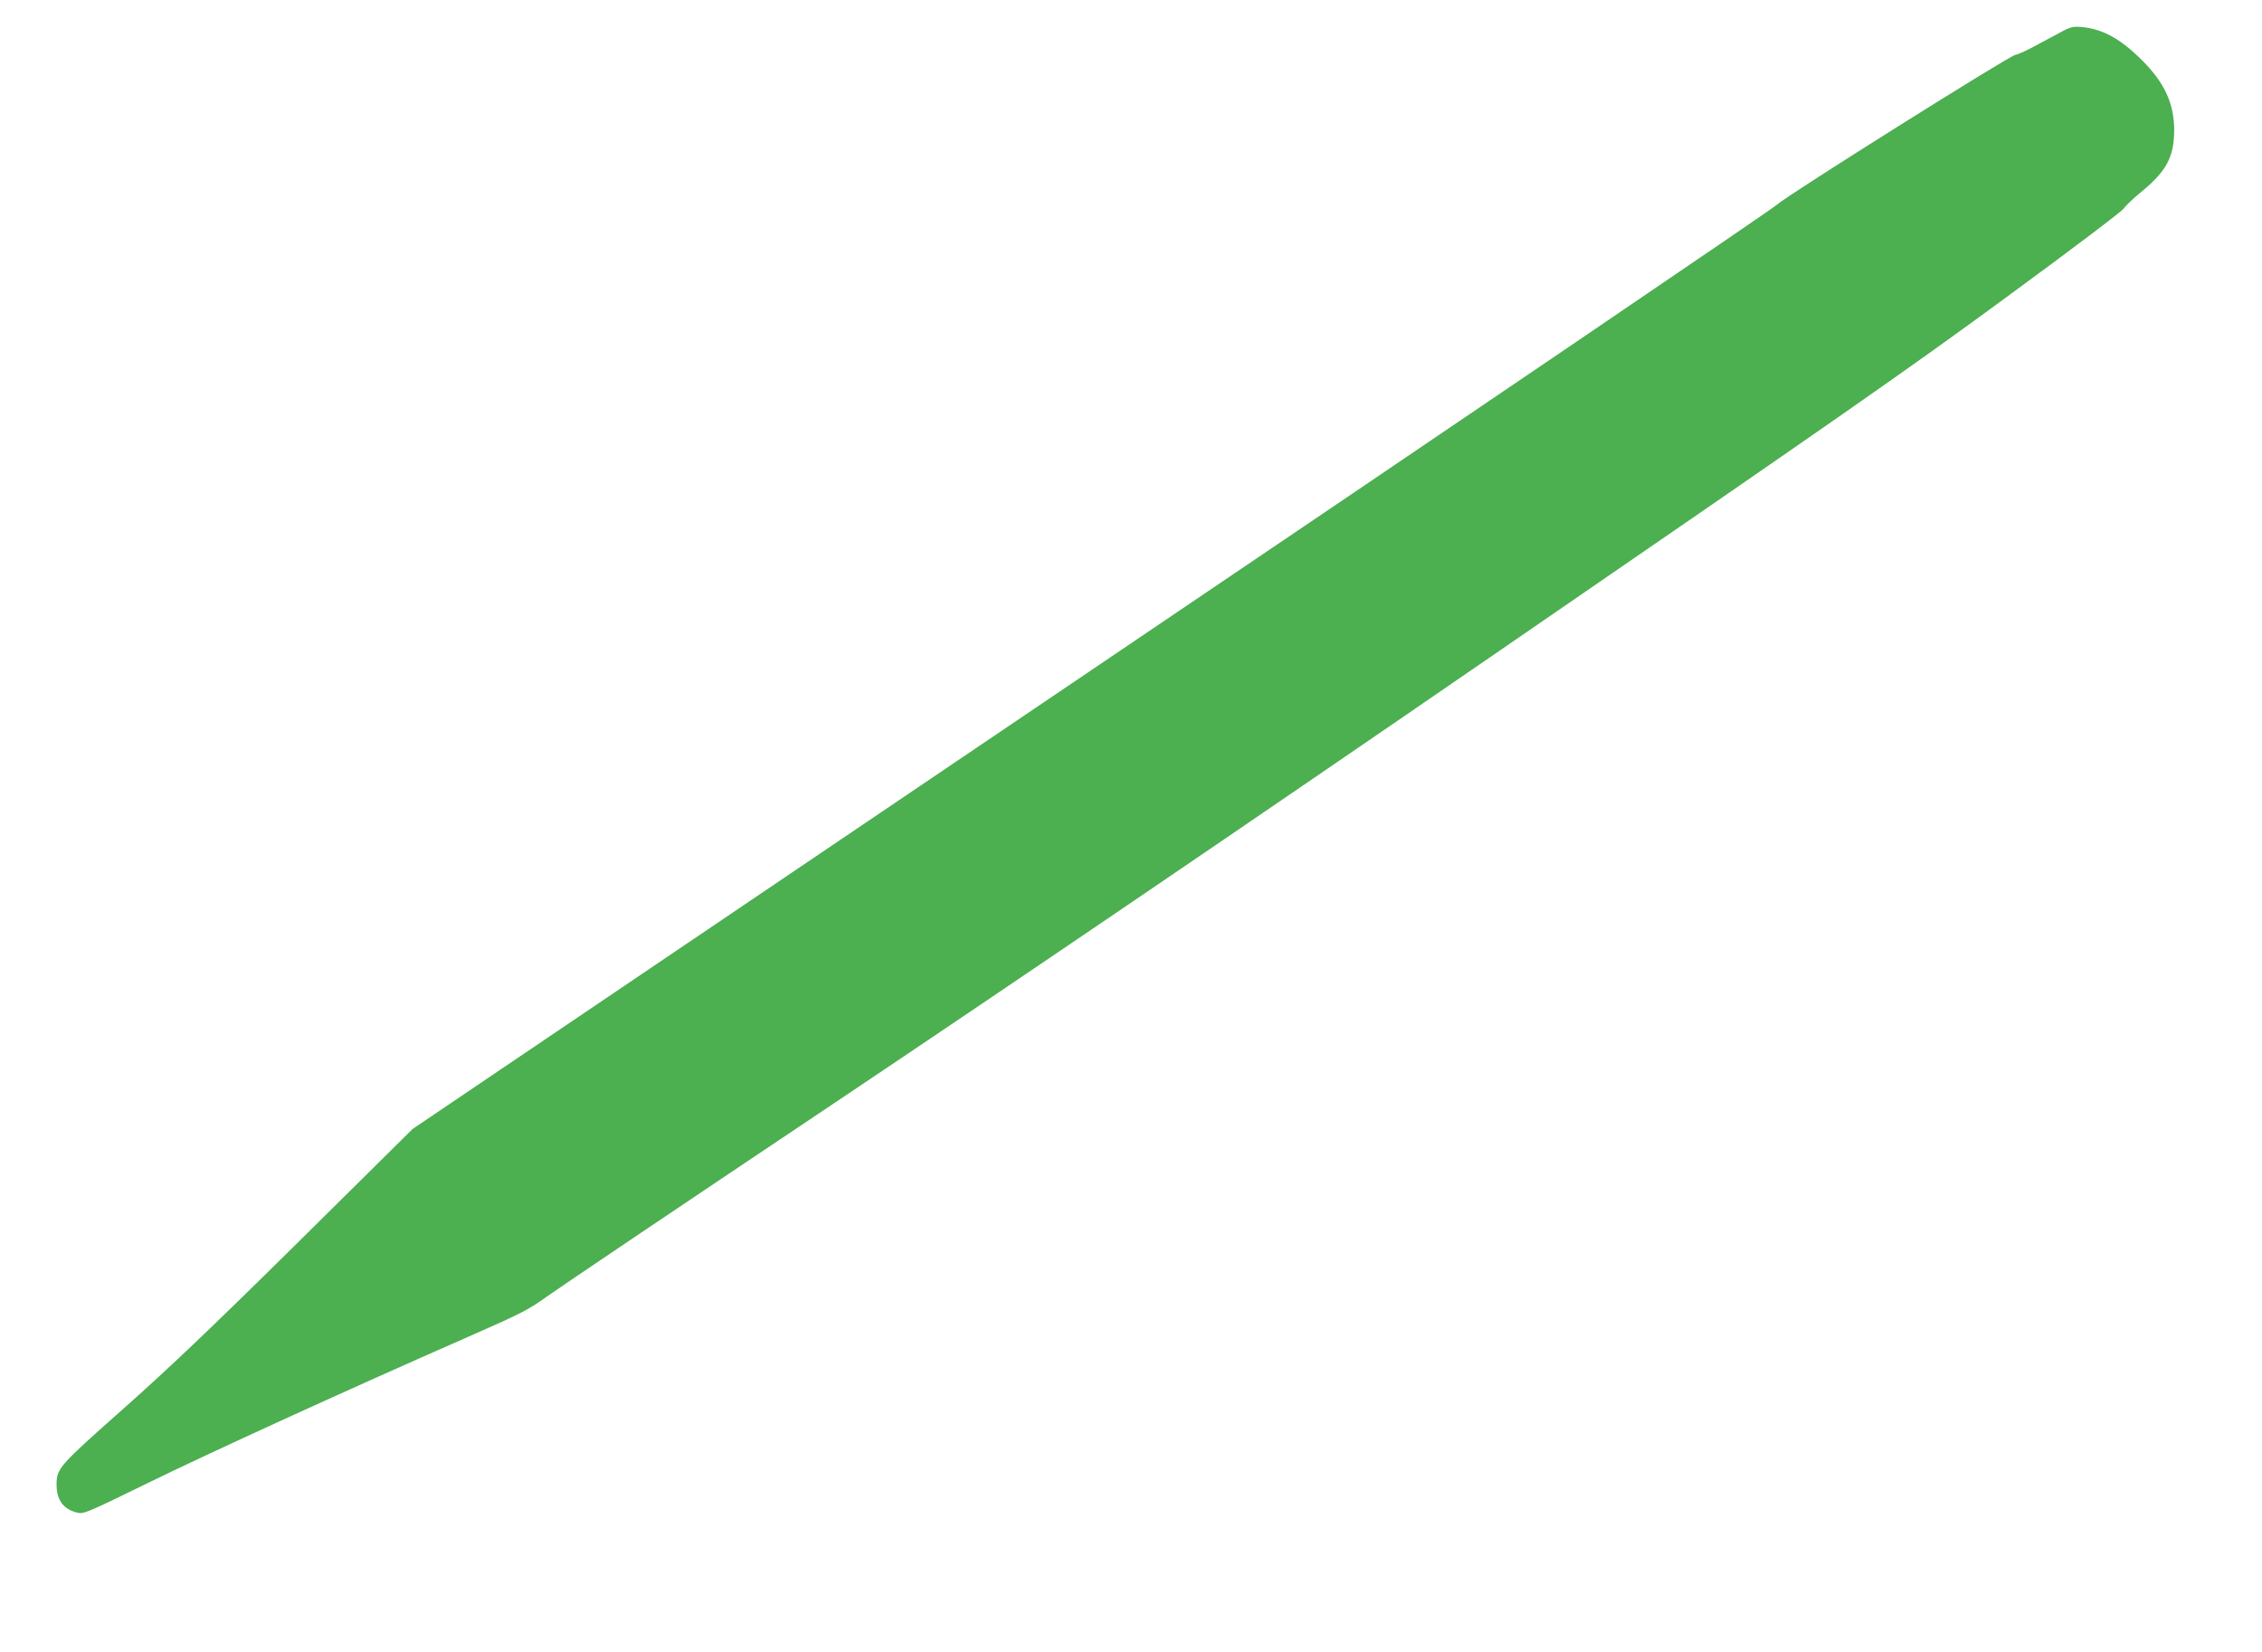
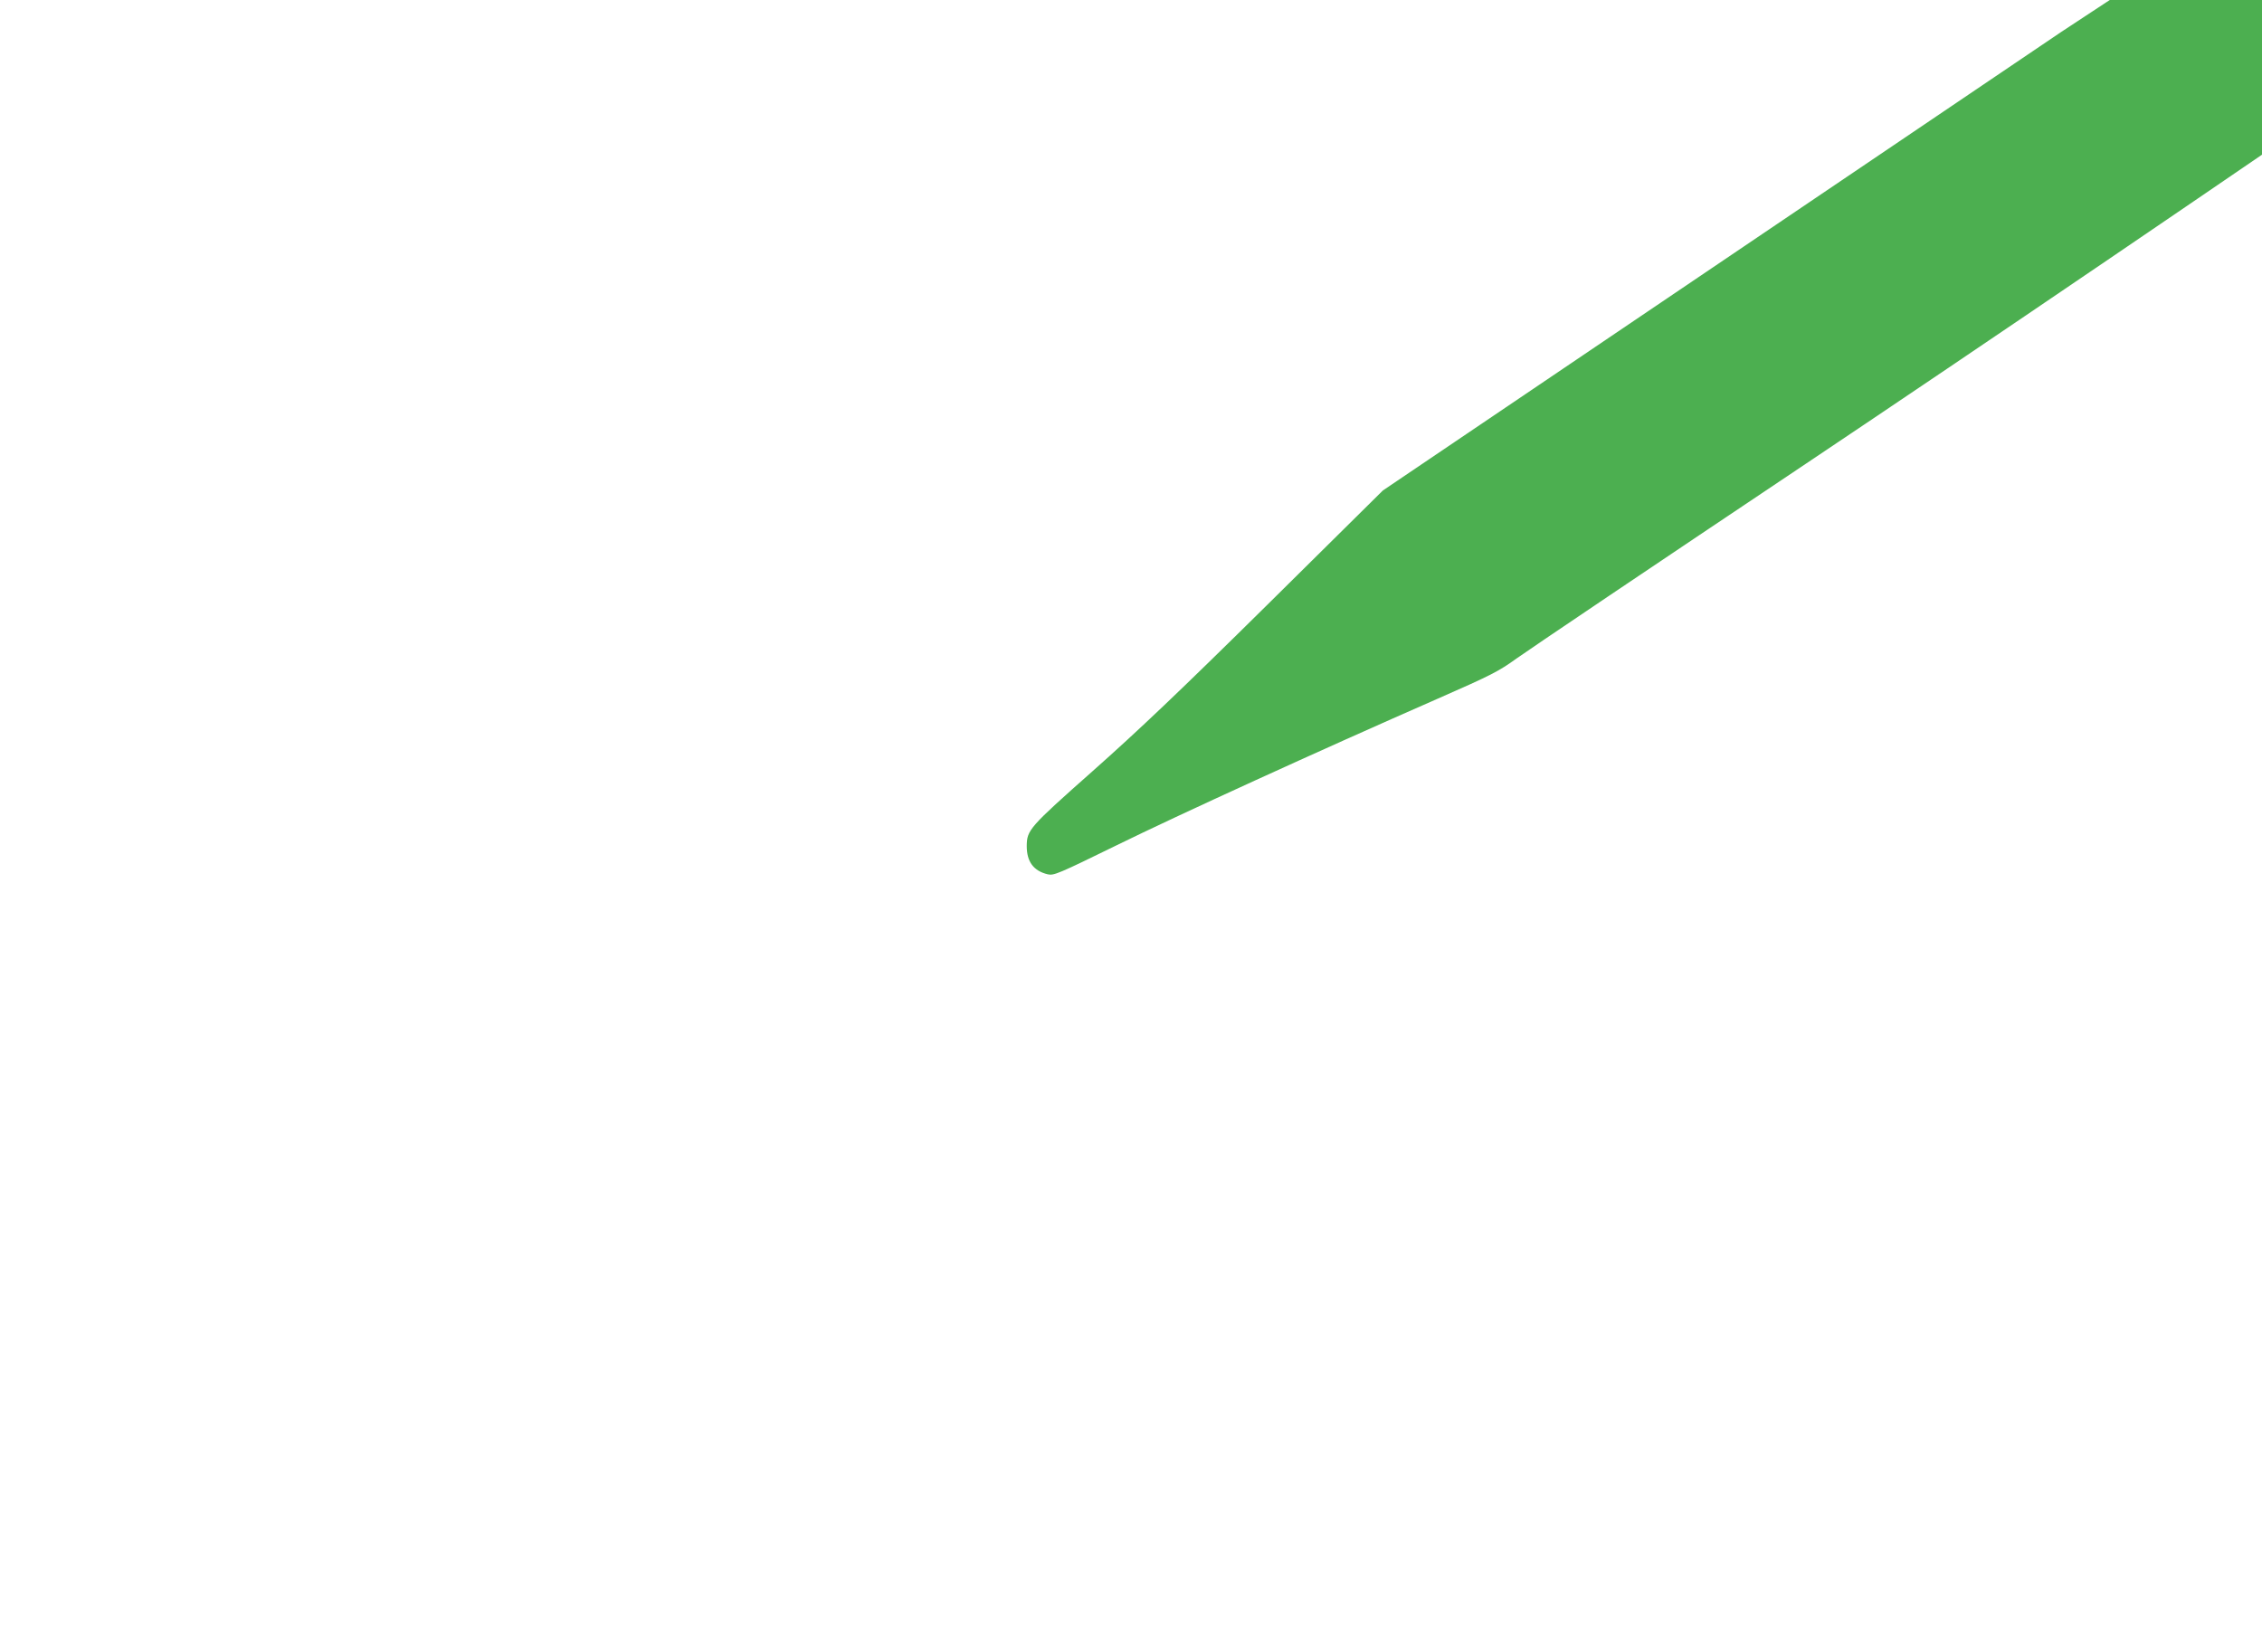
<svg xmlns="http://www.w3.org/2000/svg" version="1.0" width="1280pt" height="935pt" viewBox="0 0 1280 935" preserveAspectRatio="xMidYMid meet">
  <g transform="translate(0,935) scale(0.1,-0.1)" fill="#4caf50" stroke="none">
-     <path d="M11665 9170 c-33 -18 -101 -54 -151 -81 -50 -27 -99 -49 -109 -49 -26 0 -1293 -796 -1345 -845 -25 -24 -1773 -1211 -3885 -2638 l-3840 -2596 -652 -645 c-498 -492 -732 -714 -989 -942 -361 -320 -373 -334 -374 -425 0 -89 39 -141 119 -160 34 -8 60 3 391 165 344 169 1136 531 1818 830 303 133 343 154 443 226 61 44 797 540 1637 1102 978 655 2329 1573 3757 2555 1899 1305 2326 1602 2874 2005 355 260 651 484 659 498 8 14 53 57 100 95 141 116 184 196 185 345 1 151 -53 271 -183 400 -121 121 -222 176 -340 187 -48 4 -63 1 -115 -27z" />
+     <path d="M11665 9170 l-3840 -2596 -652 -645 c-498 -492 -732 -714 -989 -942 -361 -320 -373 -334 -374 -425 0 -89 39 -141 119 -160 34 -8 60 3 391 165 344 169 1136 531 1818 830 303 133 343 154 443 226 61 44 797 540 1637 1102 978 655 2329 1573 3757 2555 1899 1305 2326 1602 2874 2005 355 260 651 484 659 498 8 14 53 57 100 95 141 116 184 196 185 345 1 151 -53 271 -183 400 -121 121 -222 176 -340 187 -48 4 -63 1 -115 -27z" />
  </g>
</svg>